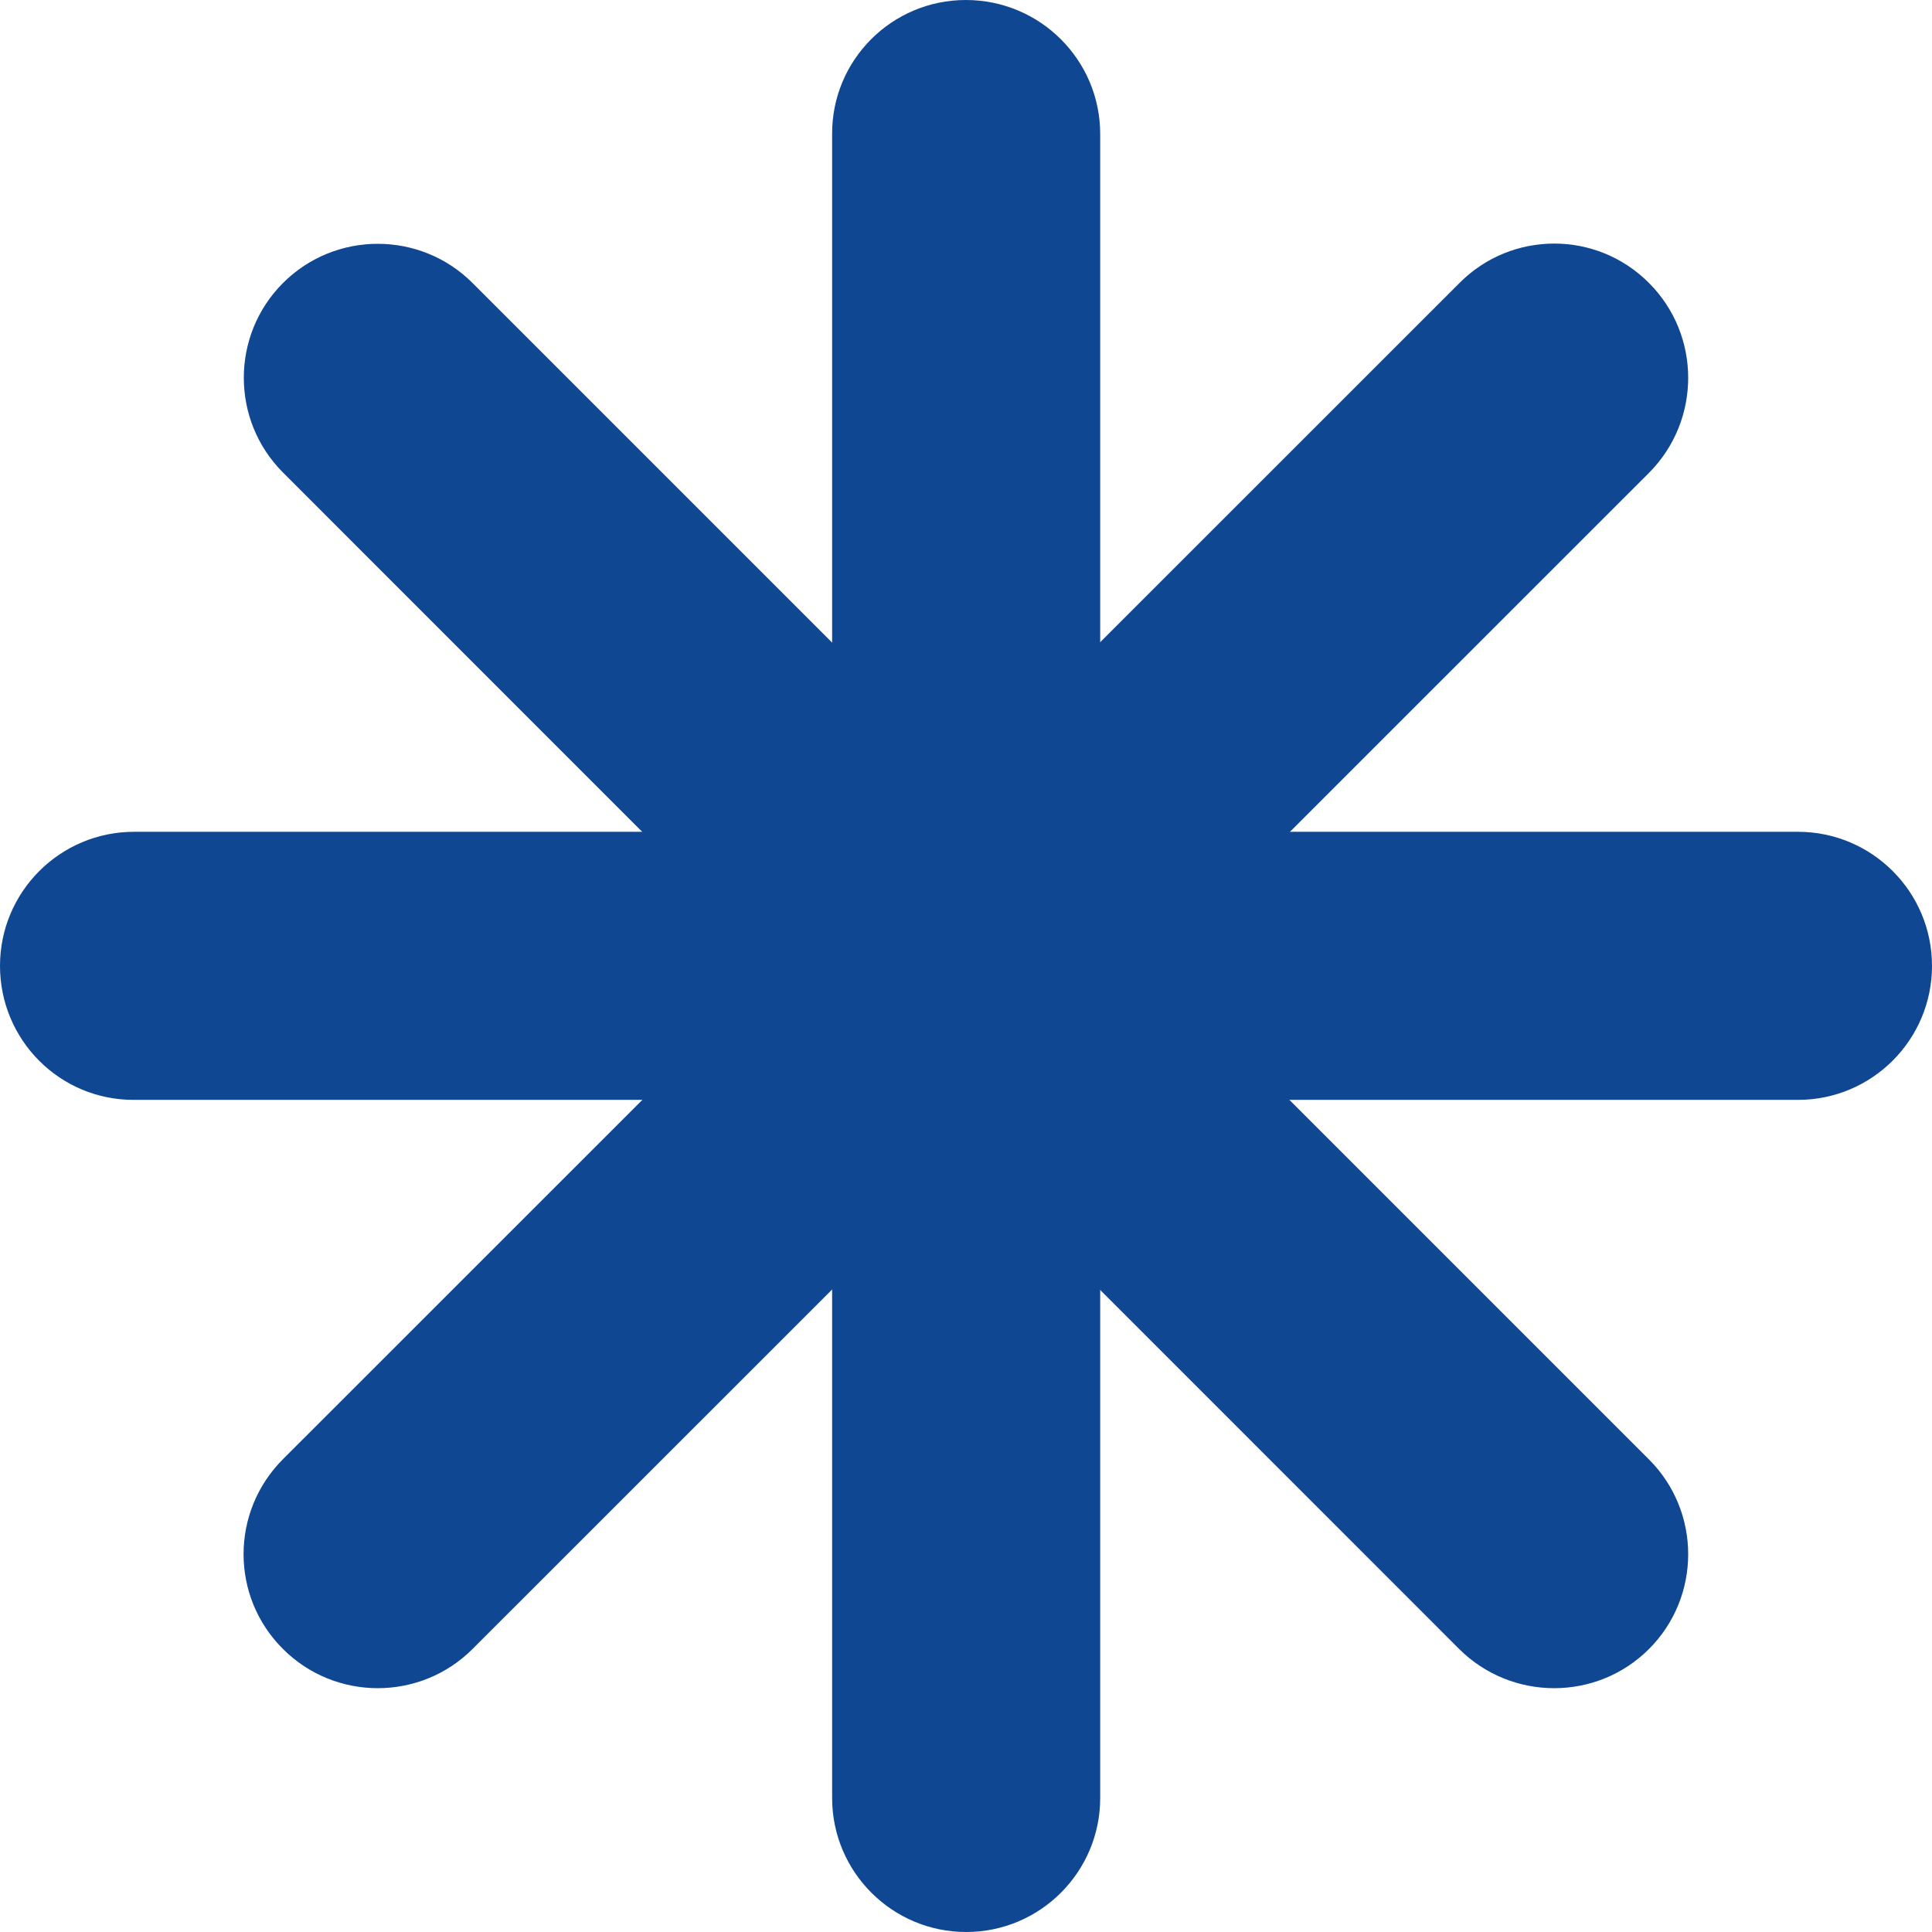
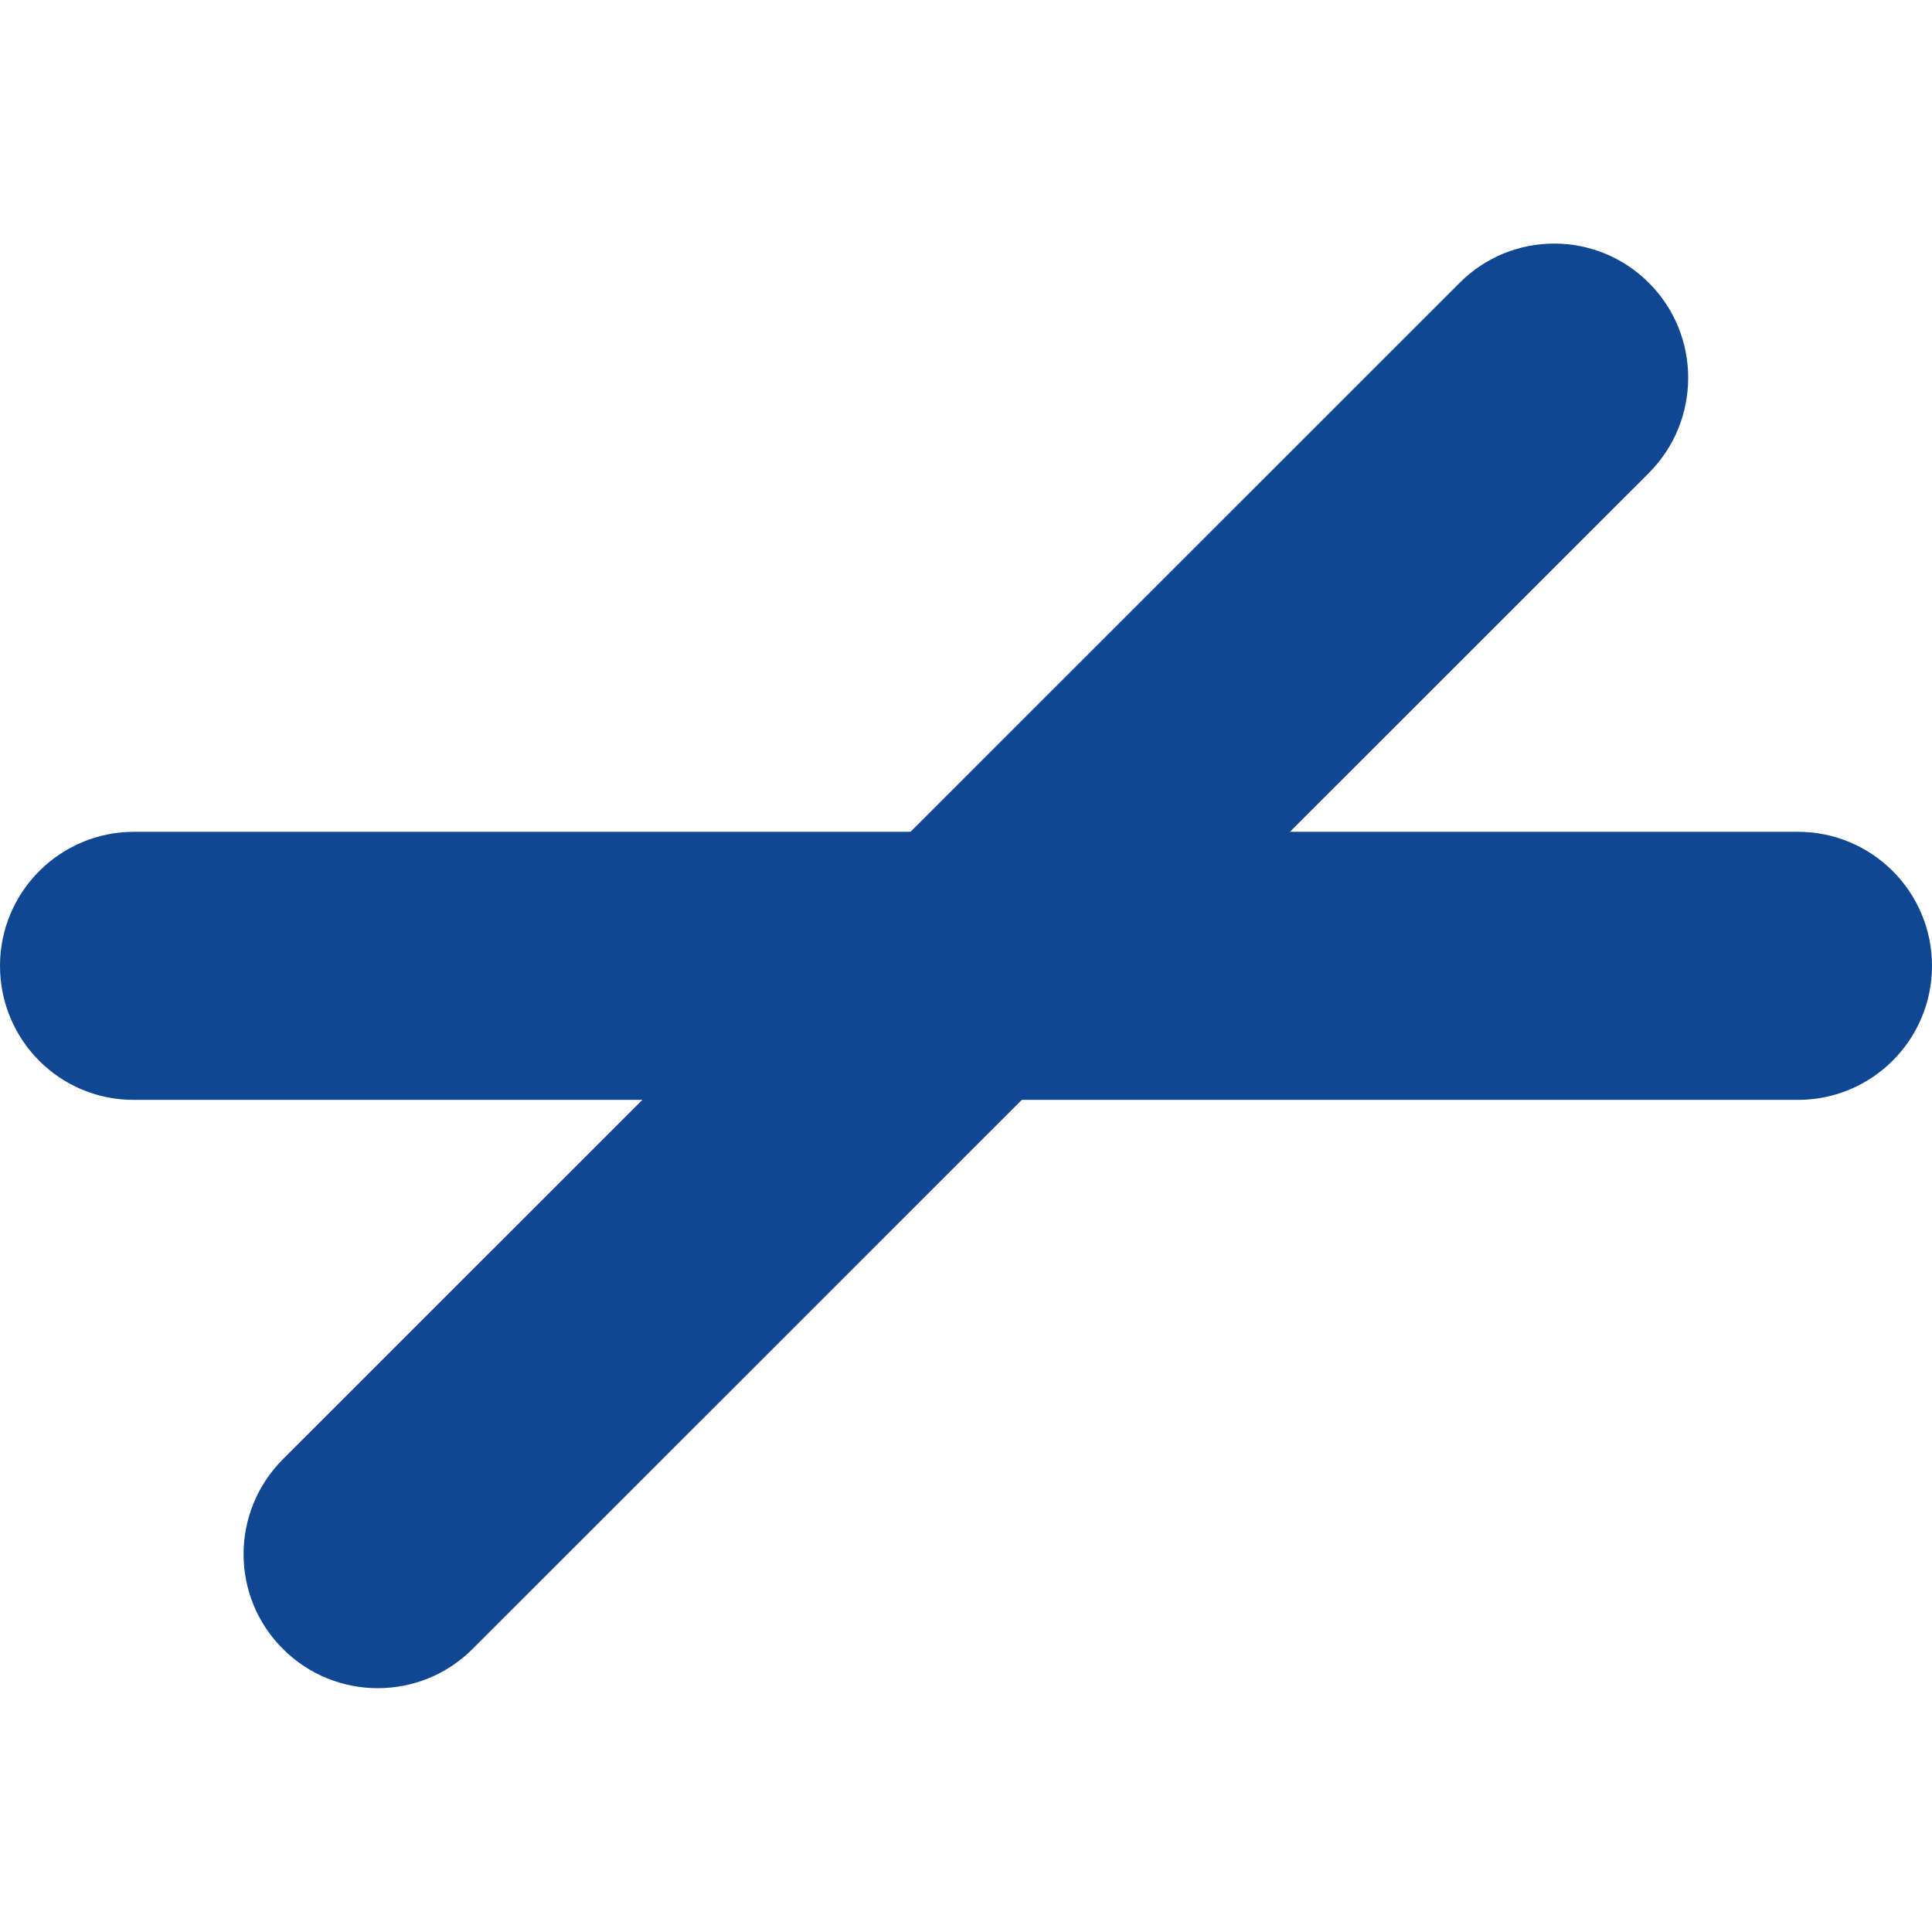
<svg xmlns="http://www.w3.org/2000/svg" id="Livello_1" x="0px" y="0px" viewBox="0 0 595.3 595.3" style="enable-background:new 0 0 595.3 595.3;" xml:space="preserve">
  <style type="text/css">	.st0{fill:#104792;}</style>
-   <path class="st0" d="M297.6,0L297.6,0C320.5,0,339,18.5,339,41.3V554c0,22.8-18.5,41.3-41.3,41.3h0c-22.8,0-41.3-18.5-41.3-41.3 V41.3C256.3,18.5,274.8,0,297.6,0z" />
  <path class="st0" d="M595.3,297.6L595.3,297.6c0,22.8-18.5,41.3-41.3,41.3H41.3C18.5,339,0,320.5,0,297.6v0 c0-22.8,18.5-41.3,41.3-41.3H554C576.8,256.3,595.3,274.8,595.3,297.6z" />
  <path class="st0" d="M508.1,87.2L508.1,87.2c16.1,16.1,16.1,42.3,0,58.5L145.6,508.1c-16.1,16.1-42.3,16.1-58.4,0l0,0 C71,492,71,465.8,87.2,449.6L449.7,87.2C465.8,71,492,71,508.1,87.2z" />
-   <path class="st0" d="M508.1,508.1L508.1,508.1c-16.1,16.1-42.3,16.1-58.5,0L87.2,145.6c-16.1-16.1-16.1-42.3,0-58.4l0,0 c16.1-16.1,42.3-16.1,58.4,0l362.5,362.5C524.2,465.8,524.2,492,508.1,508.1z" />
</svg>